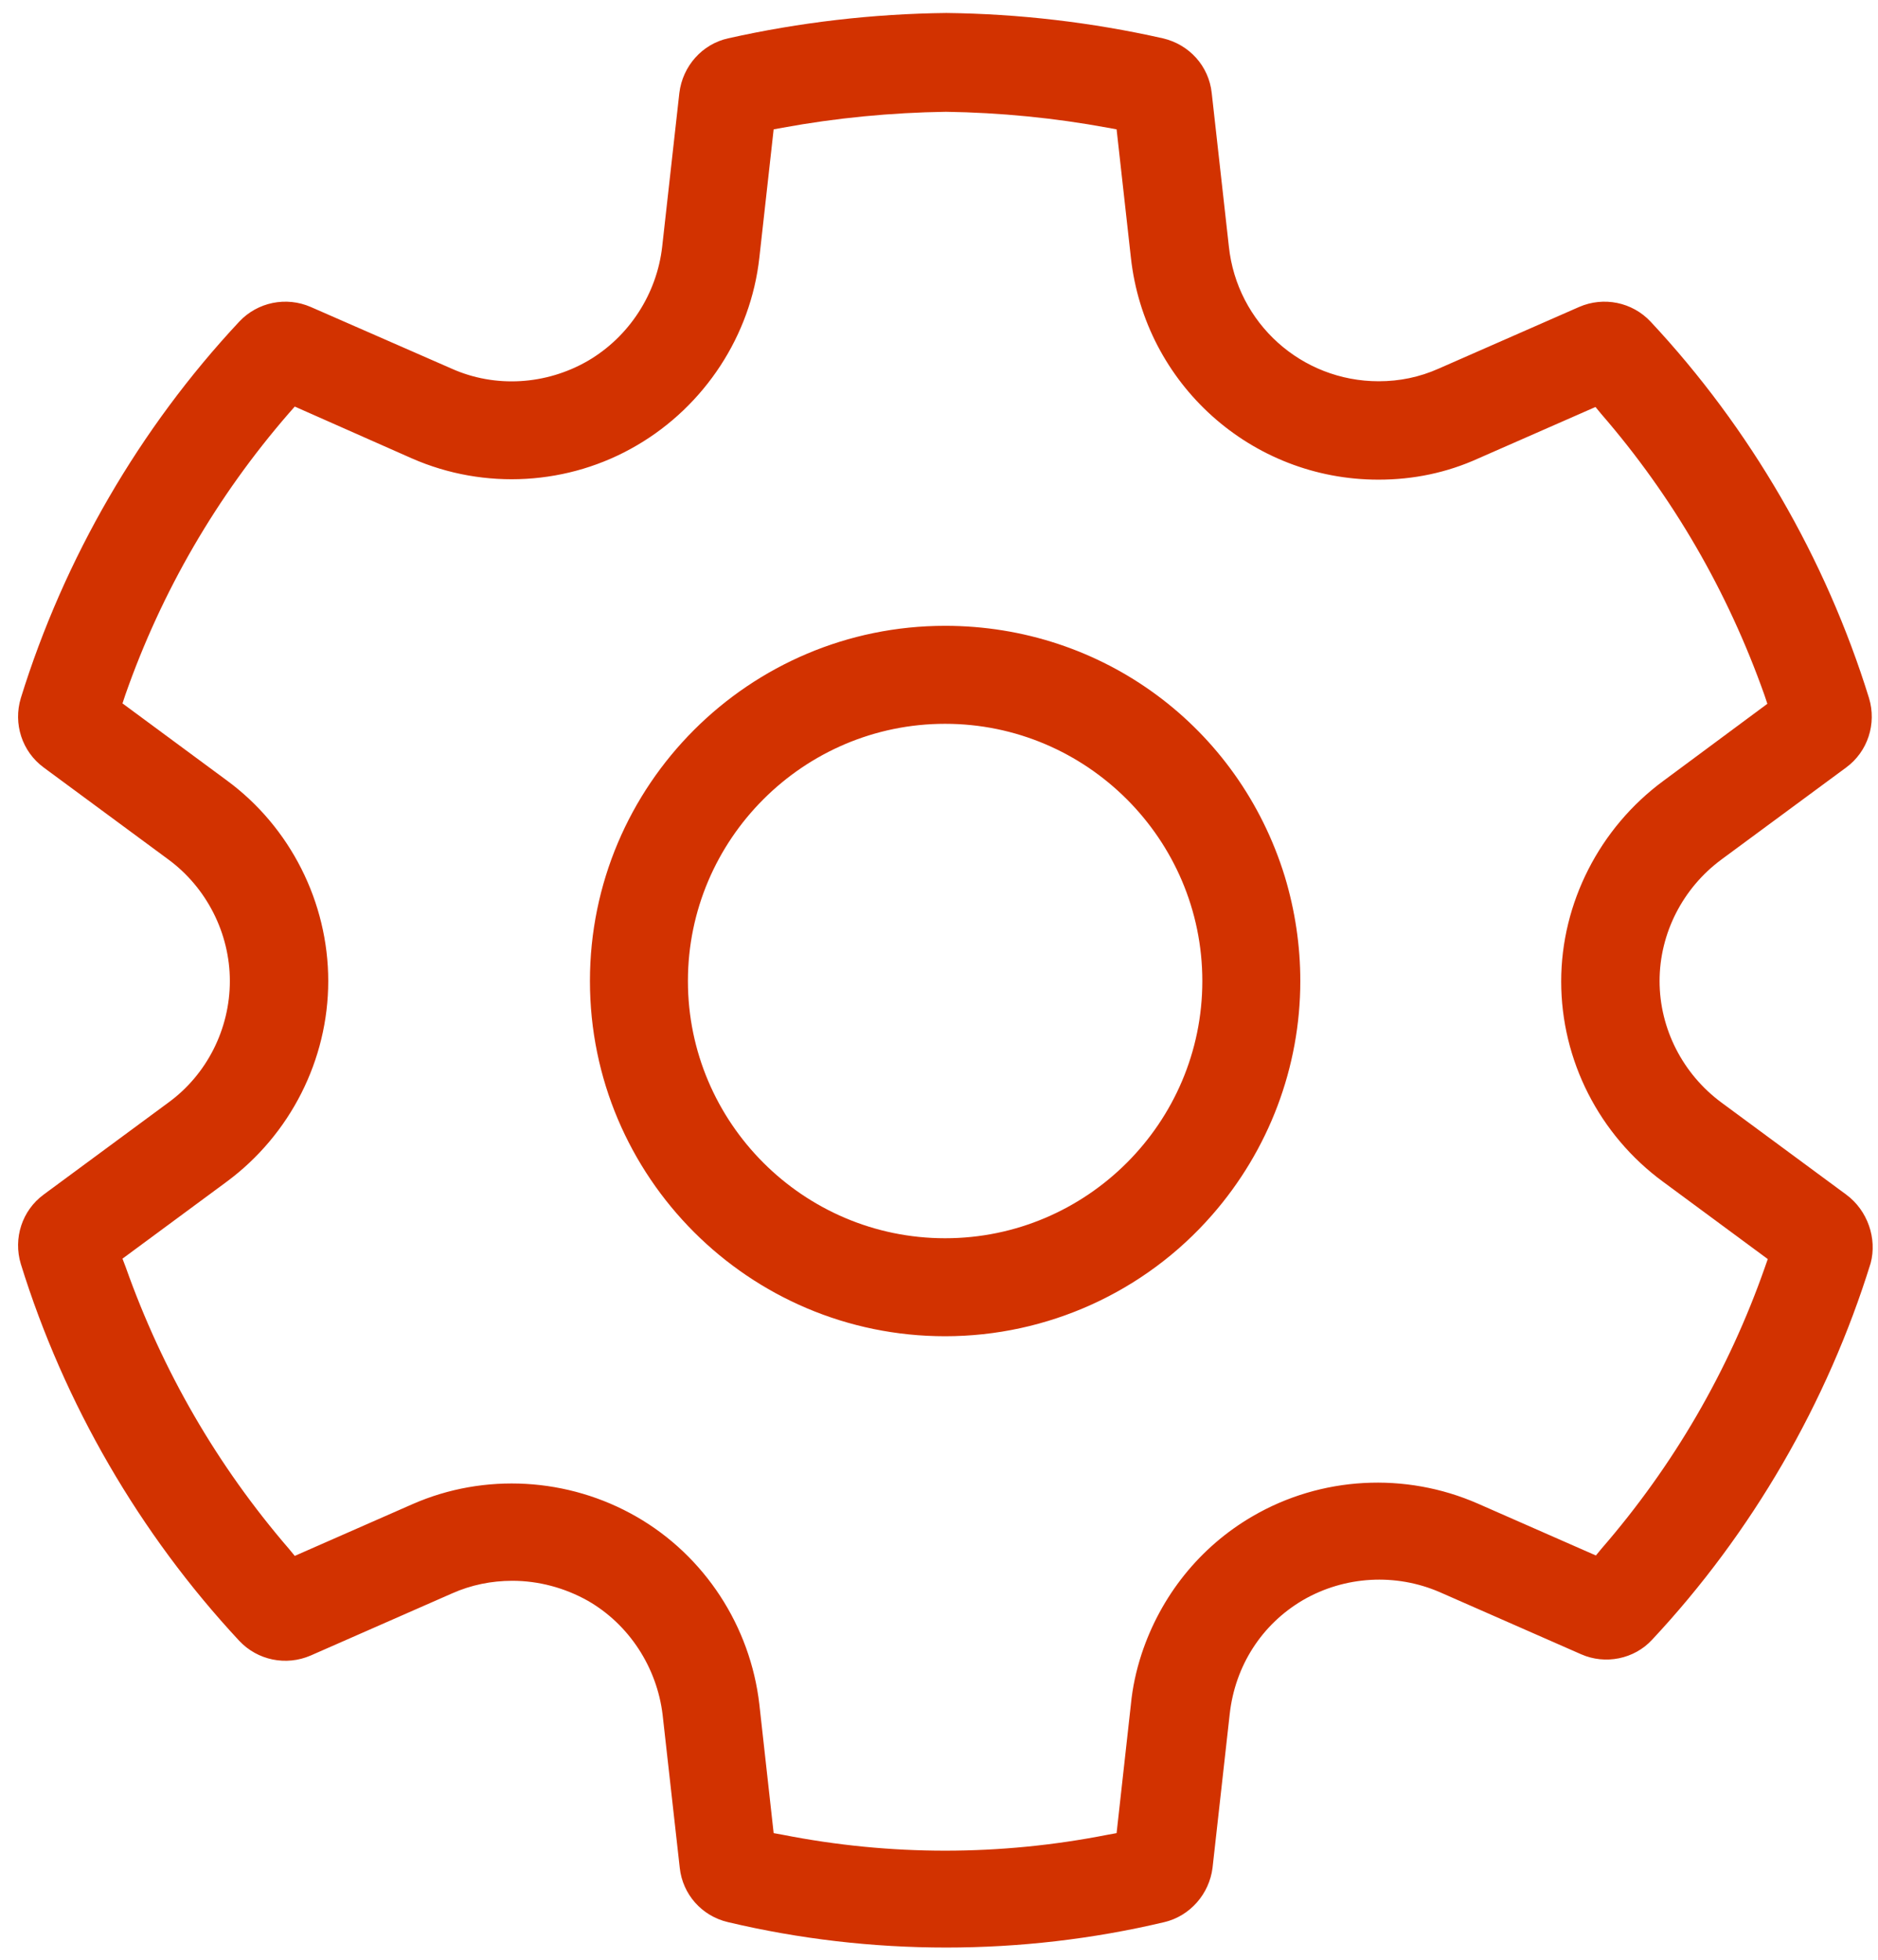
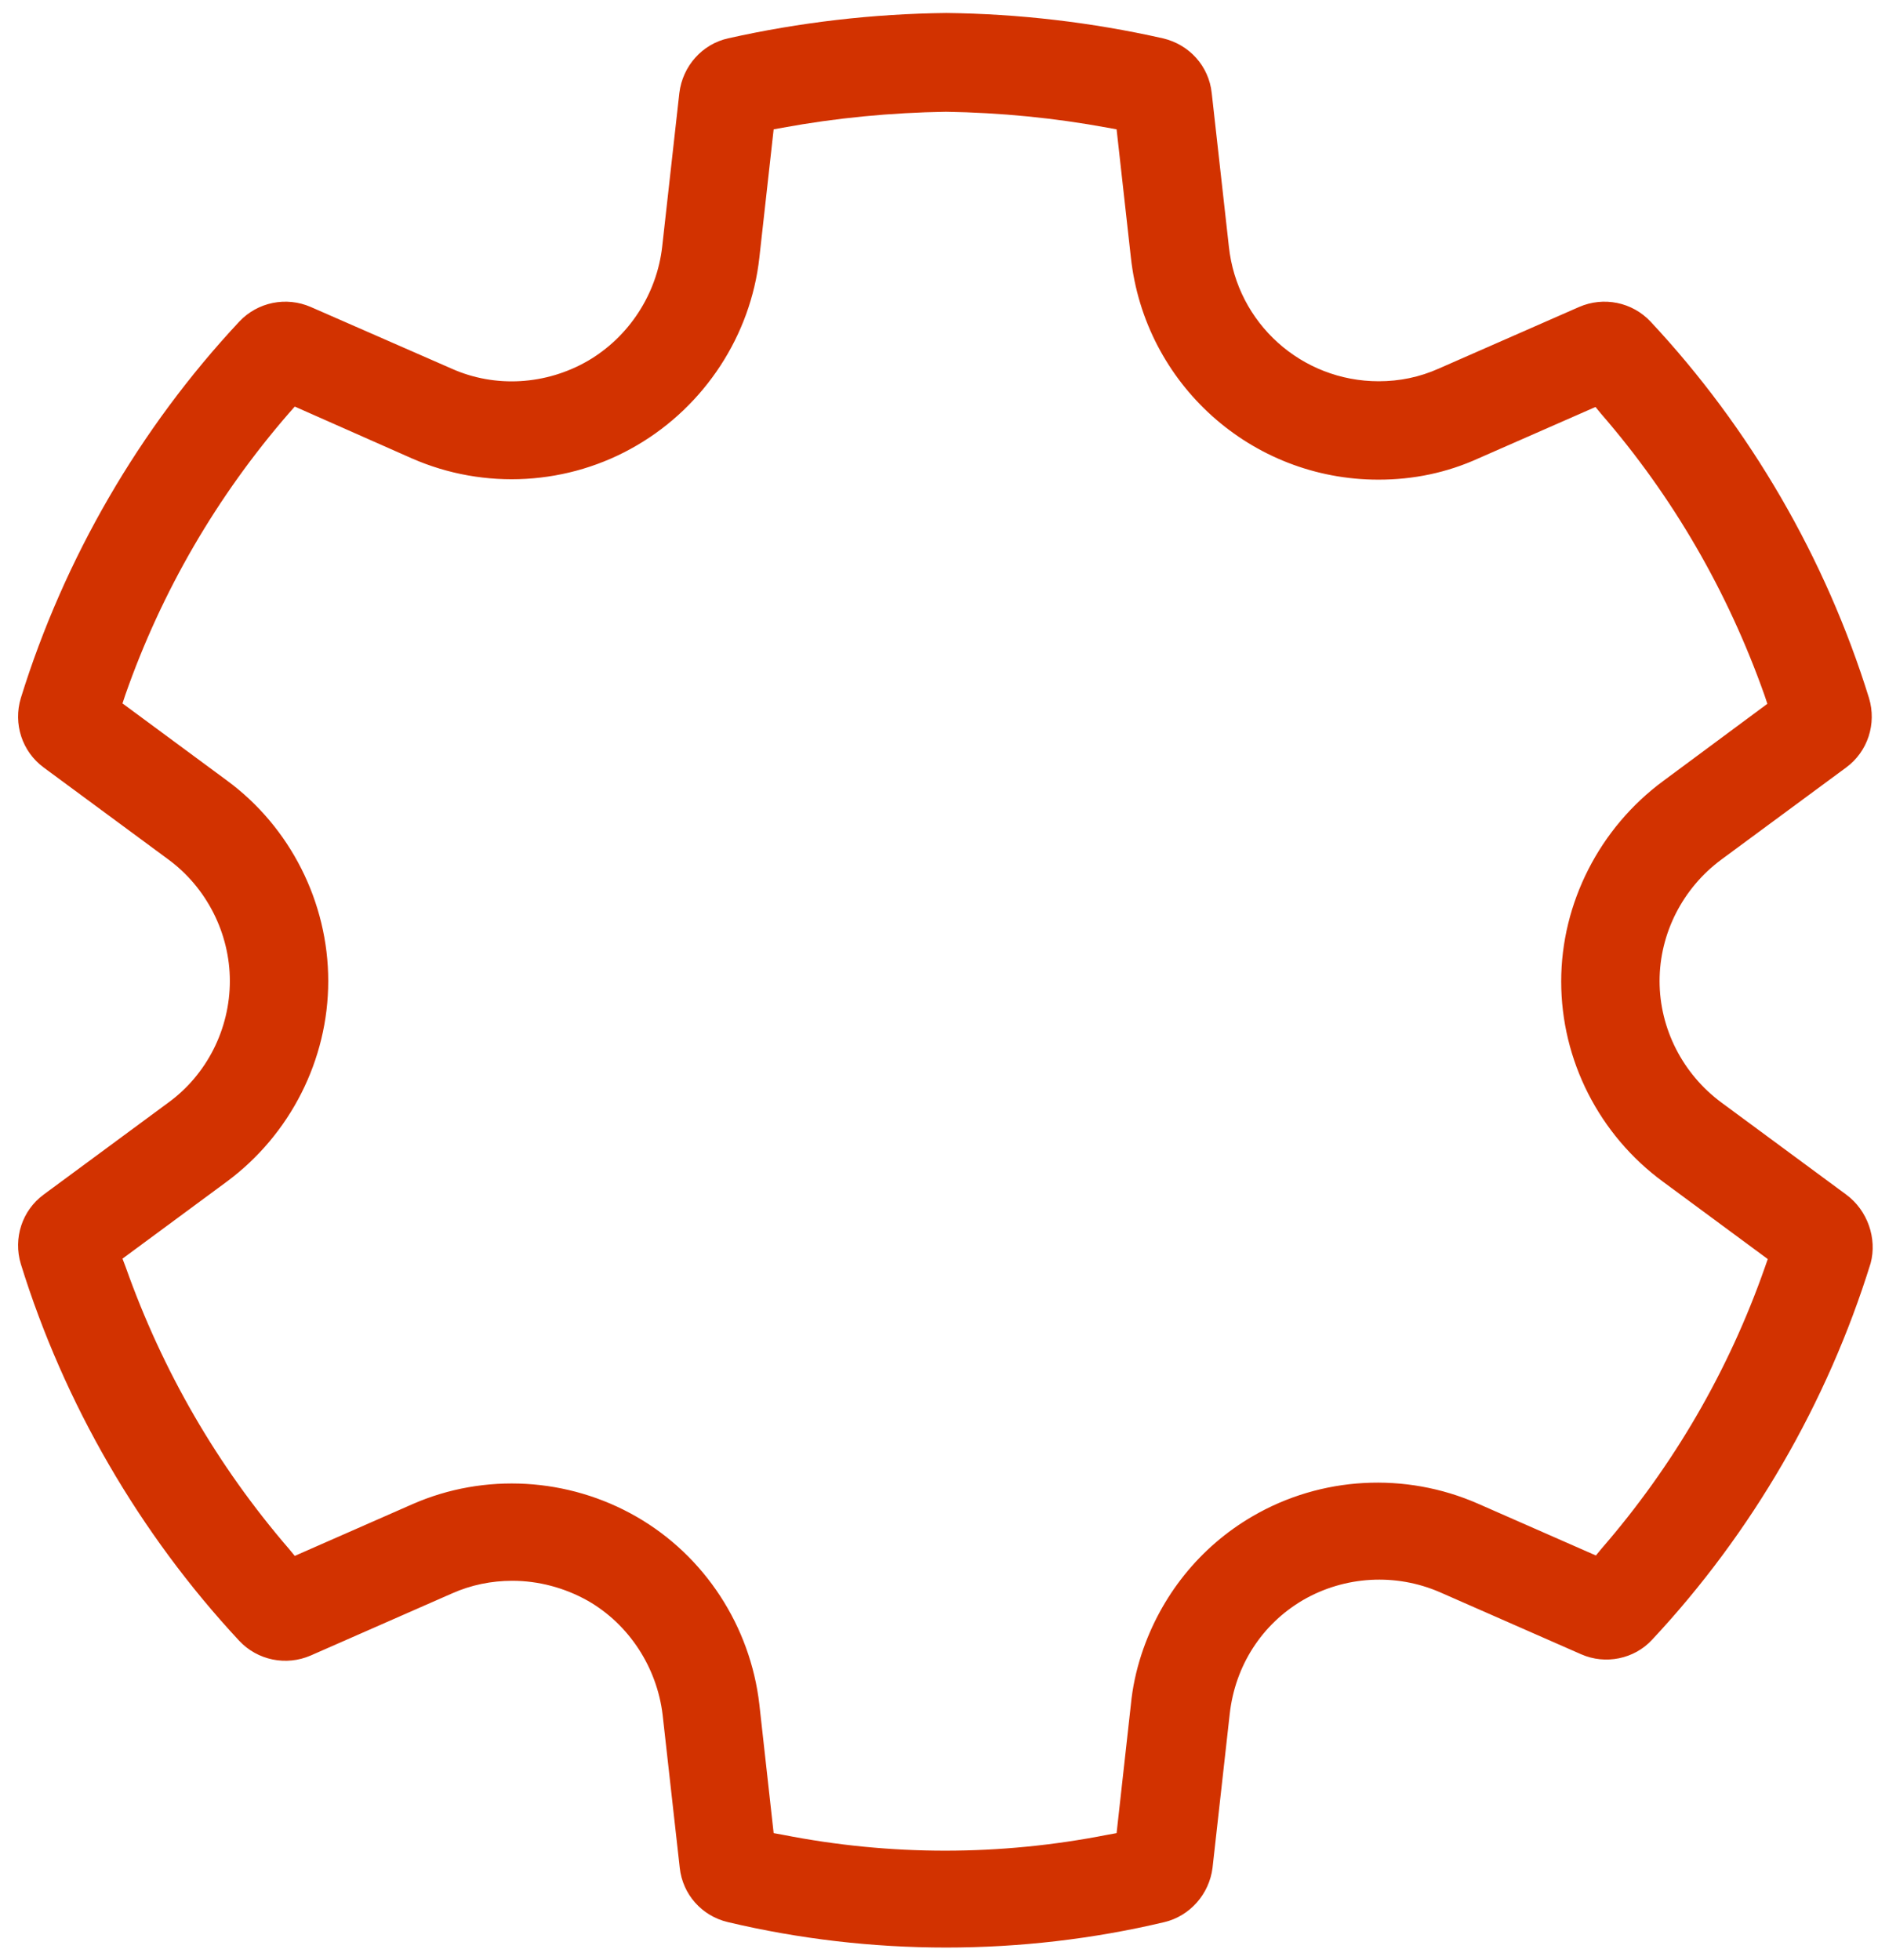
<svg xmlns="http://www.w3.org/2000/svg" width="46" height="48" viewBox="0 0 46 48" fill="none">
-   <path d="M23.15 15.328C18.35 15.328 14.45 19.228 14.45 24.028C14.45 28.828 18.35 32.728 23.15 32.728C25.65 32.728 28.04 31.648 29.69 29.758C31.08 28.168 31.85 26.138 31.85 24.028C31.85 23.158 31.72 22.298 31.47 21.468C30.34 17.798 27 15.328 23.15 15.328ZM23.15 30.328C19.68 30.328 16.85 27.498 16.85 24.028C16.85 20.558 19.68 17.728 23.15 17.728C26.62 17.728 29.45 20.558 29.45 24.028C29.45 27.498 26.62 30.328 23.15 30.328Z" fill="#D23200" />
  <path d="M45.22 29.258L42.17 27.008C41.22 26.308 40.65 25.198 40.65 24.028C40.65 22.858 41.22 21.748 42.17 21.048L45.22 18.798C45.75 18.408 45.97 17.728 45.78 17.098C44.72 13.678 42.87 10.488 40.43 7.878C39.98 7.398 39.28 7.258 38.68 7.518L35.24 9.028C34.77 9.238 34.28 9.338 33.77 9.338C31.88 9.338 30.3 7.918 30.1 6.038L29.68 2.278C29.61 1.618 29.13 1.088 28.48 0.938C26.75 0.548 24.96 0.338 23.18 0.318C21.38 0.338 19.58 0.548 17.84 0.938C17.2 1.078 16.72 1.618 16.64 2.278L16.22 6.038C16.09 7.198 15.41 8.248 14.4 8.838C13.38 9.428 12.13 9.508 11.06 9.028L7.61 7.518C7.01 7.258 6.31 7.398 5.86 7.878C3.42 10.488 1.57 13.678 0.51 17.098C0.32 17.728 0.54 18.408 1.07 18.798L4.12 21.048C5.06 21.738 5.63 22.858 5.63 24.028C5.63 25.198 5.07 26.318 4.12 27.008L1.07 29.258C0.54 29.648 0.32 30.328 0.51 30.958C1.57 34.378 3.42 37.568 5.86 40.188C6.31 40.668 7.01 40.808 7.61 40.548L11.07 39.028C11.54 38.818 12.04 38.718 12.55 38.718C13.19 38.718 13.83 38.888 14.4 39.208C15.41 39.788 16.09 40.838 16.23 41.998L16.65 45.748C16.72 46.398 17.19 46.928 17.83 47.078C21.33 47.908 25.02 47.908 28.52 47.078C29.15 46.928 29.62 46.388 29.7 45.748L30.12 41.988C30.25 40.798 30.91 39.778 31.92 39.188C32.94 38.598 34.19 38.528 35.27 38.998L38.73 40.518C39.32 40.778 40.03 40.638 40.47 40.158C42.91 37.548 44.76 34.358 45.82 30.938C45.98 30.338 45.75 29.648 45.22 29.258ZM43.23 31.038C42.34 33.578 40.99 35.898 39.23 37.928L39.09 38.098L36.2 36.828C34.42 36.048 32.36 36.158 30.68 37.138C29.39 37.888 28.43 39.088 27.96 40.518C27.83 40.918 27.74 41.328 27.7 41.748L27.35 44.898L27.13 44.938C25.81 45.198 24.48 45.328 23.15 45.328C21.82 45.328 20.49 45.198 19.17 44.938L18.95 44.898L18.6 41.748C18.38 39.828 17.26 38.108 15.59 37.148C13.92 36.188 11.87 36.068 10.11 36.838L7.22 38.108L7.08 37.938C5.32 35.898 3.98 33.578 3.08 31.038L3 30.828L5.56 28.938C7.11 27.788 8.04 25.958 8.04 24.028C8.04 22.098 7.11 20.258 5.56 19.118L3 17.228L3.07 17.018C3.96 14.478 5.31 12.158 7.07 10.128L7.22 9.958L10.09 11.228C11.87 12.008 13.93 11.888 15.6 10.908C17.26 9.938 18.39 8.218 18.6 6.308L18.95 3.168L19.17 3.128C20.48 2.888 21.82 2.758 23.17 2.738C24.5 2.758 25.83 2.888 27.13 3.128L27.35 3.168L27.7 6.308C28.04 9.408 30.65 11.748 33.76 11.748C33.76 11.748 33.76 11.748 33.77 11.748C34.62 11.748 35.44 11.578 36.21 11.228L39.08 9.968L39.22 10.138C40.98 12.168 42.32 14.488 43.22 17.028L43.29 17.238L40.74 19.128C39.18 20.278 38.24 22.118 38.24 24.038C38.24 25.968 39.17 27.798 40.74 28.948L43.3 30.838L43.23 31.038Z" fill="#D23200" />
</svg>